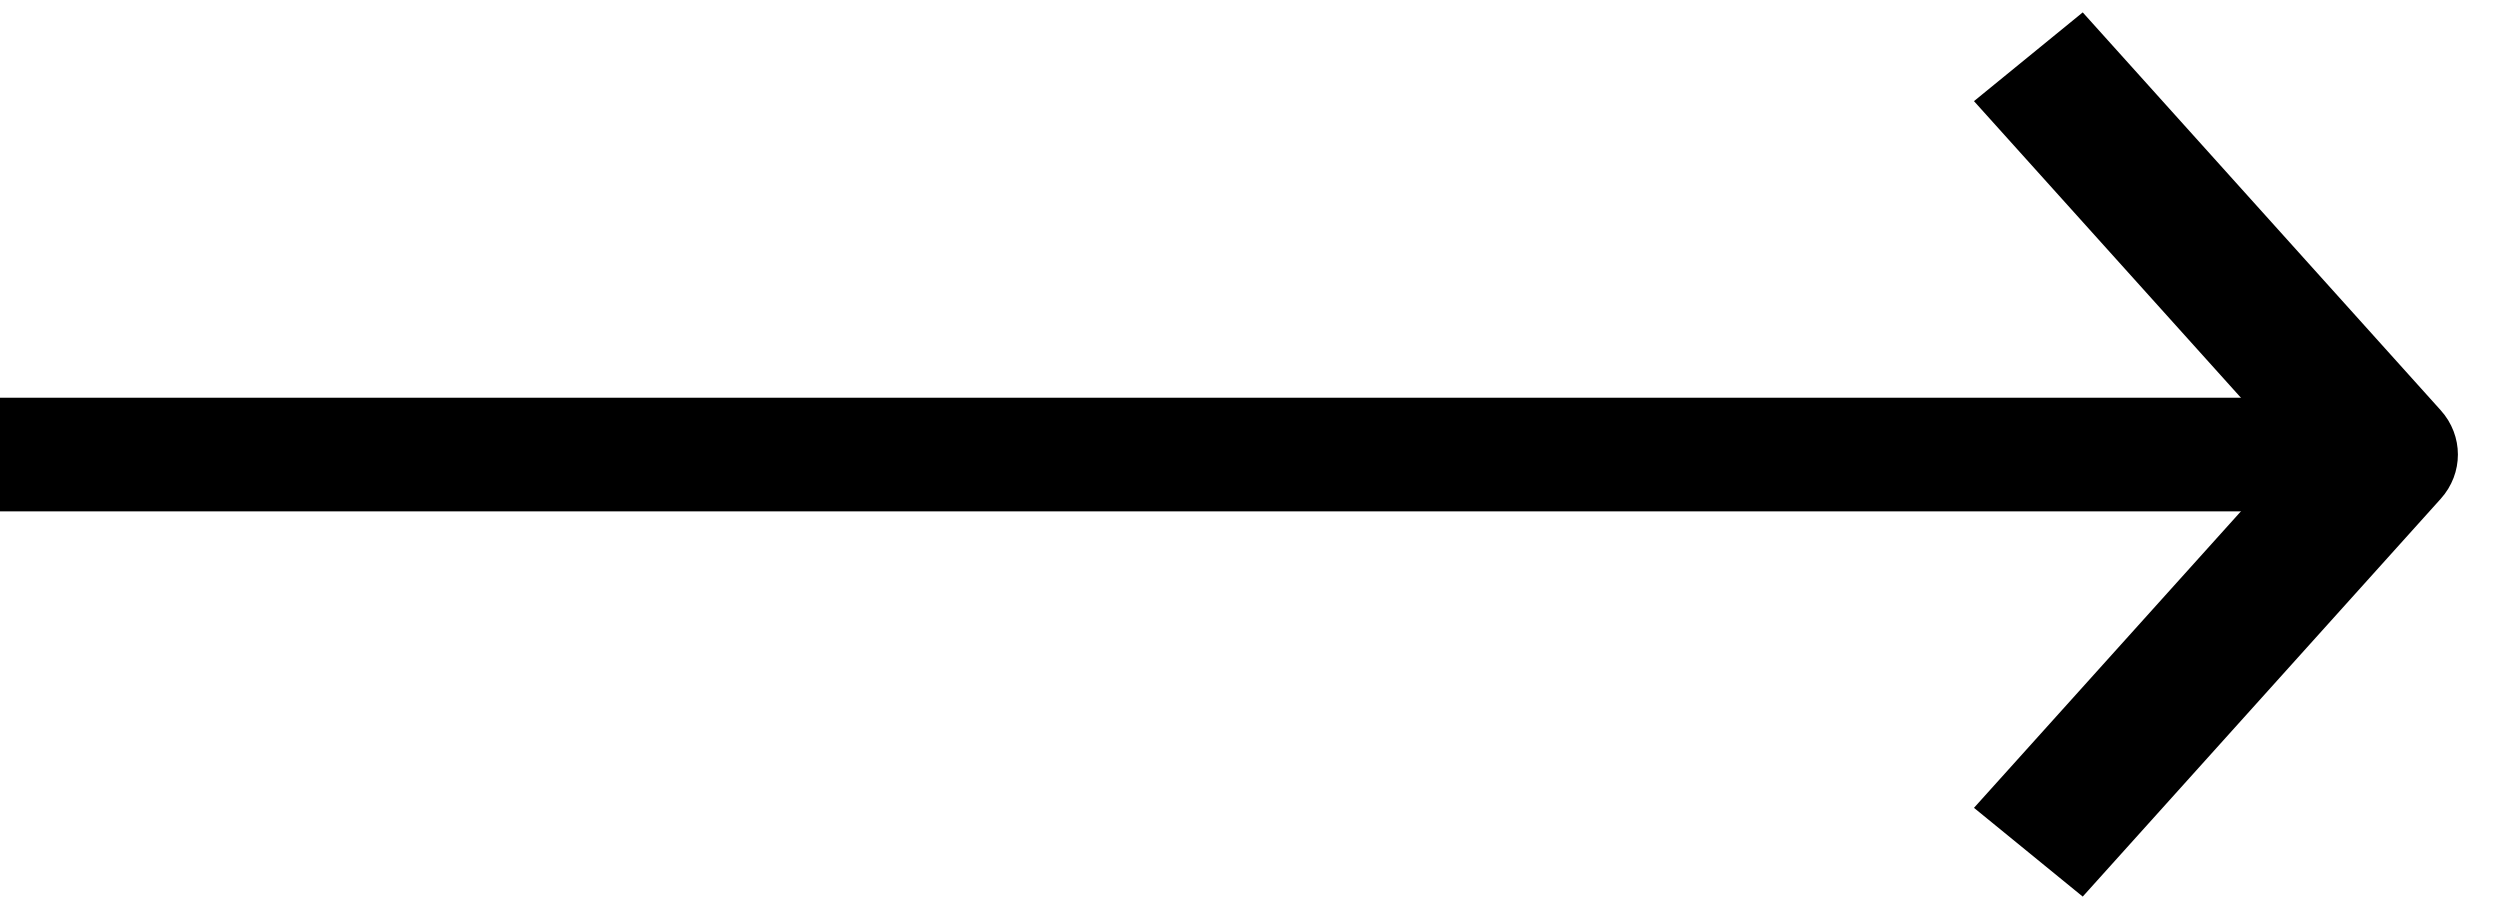
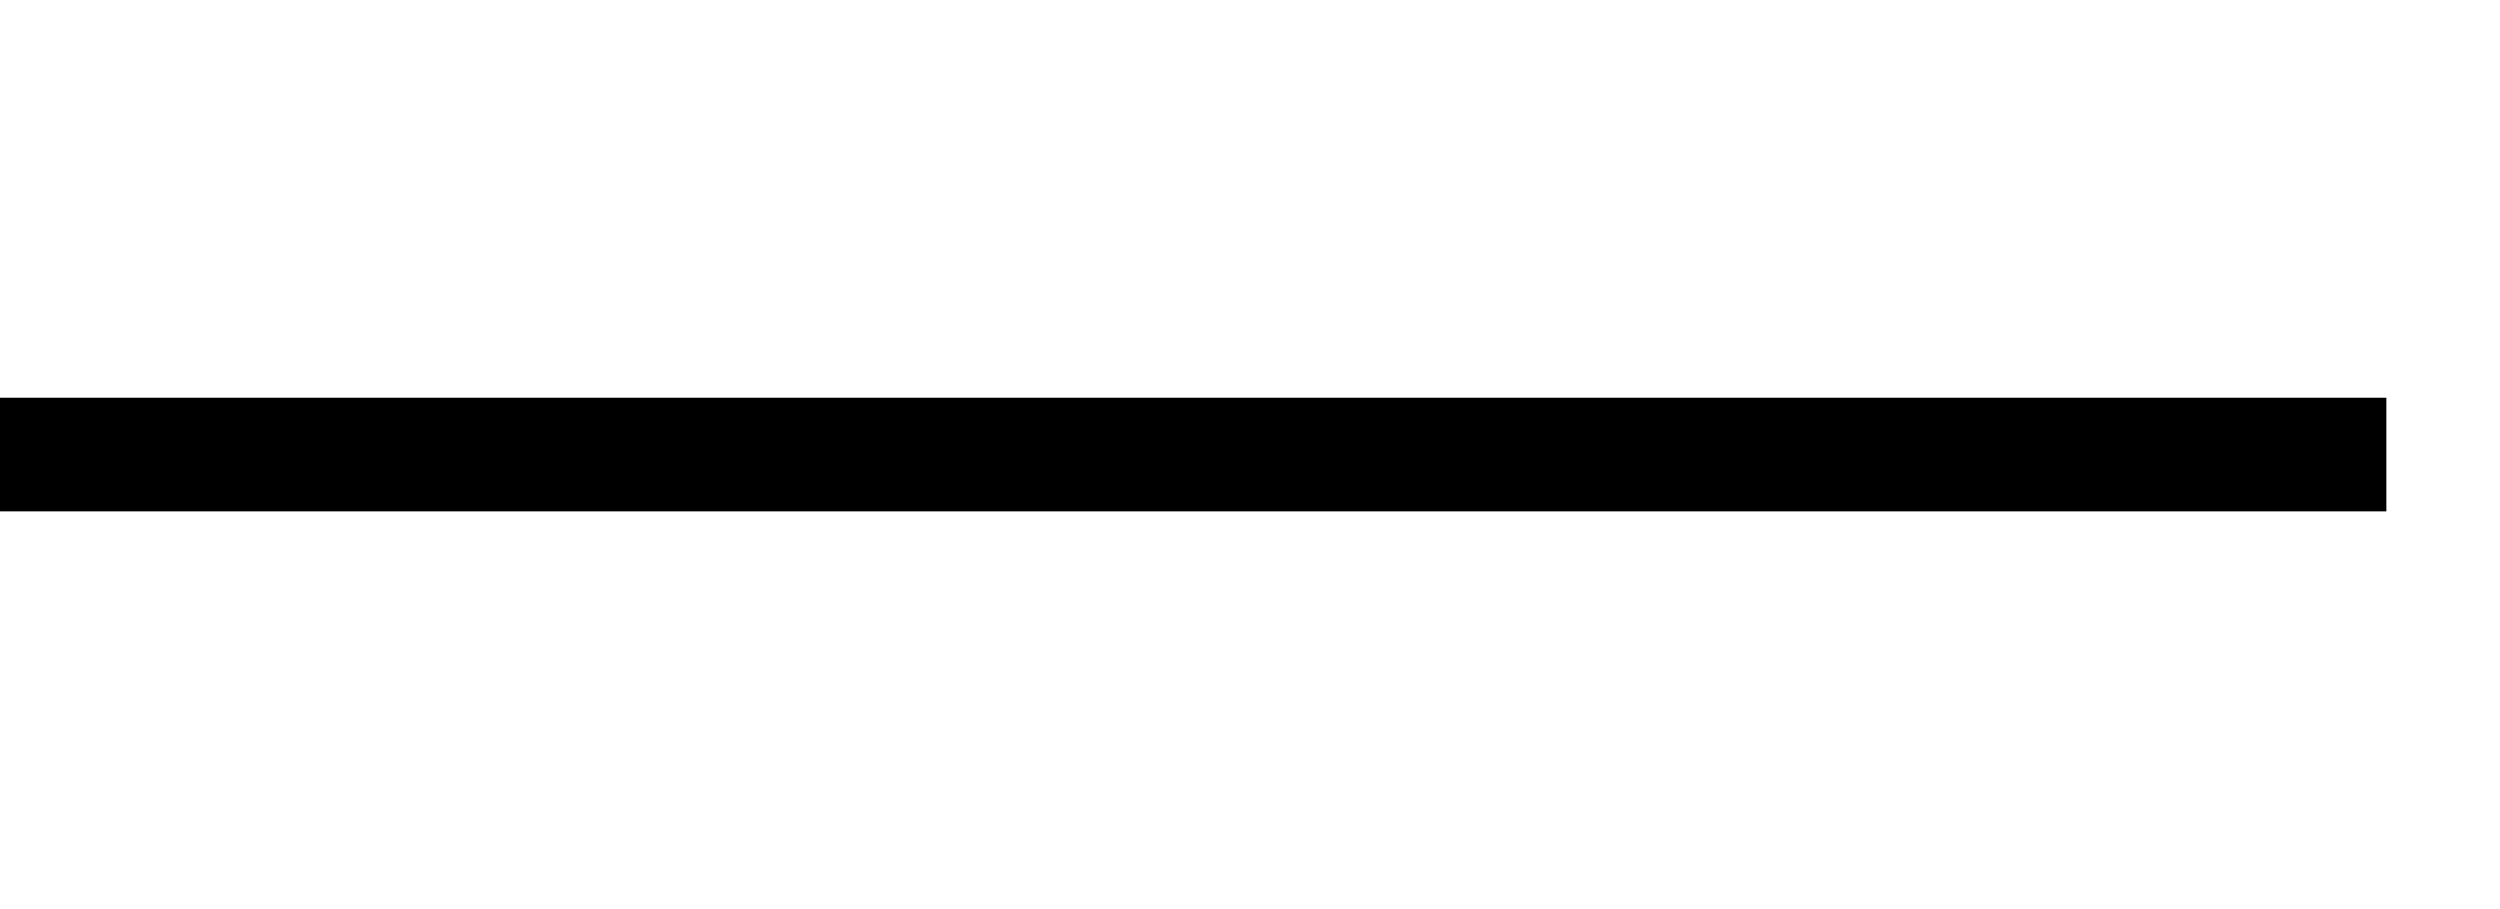
<svg xmlns="http://www.w3.org/2000/svg" width="22" height="8" viewBox="0 0 22 8" fill="none">
-   <path fill-rule="evenodd" clip-rule="evenodd" d="M18.328 0.109L21.478 3.61C21.68 3.834 21.68 4.166 21.478 4.39L18.328 7.89L17.371 7.109L20.17 4L17.371 0.89L18.328 0.109Z" fill="black" />
  <rect y="3.5" width="21" height="1" fill="black" />
</svg>